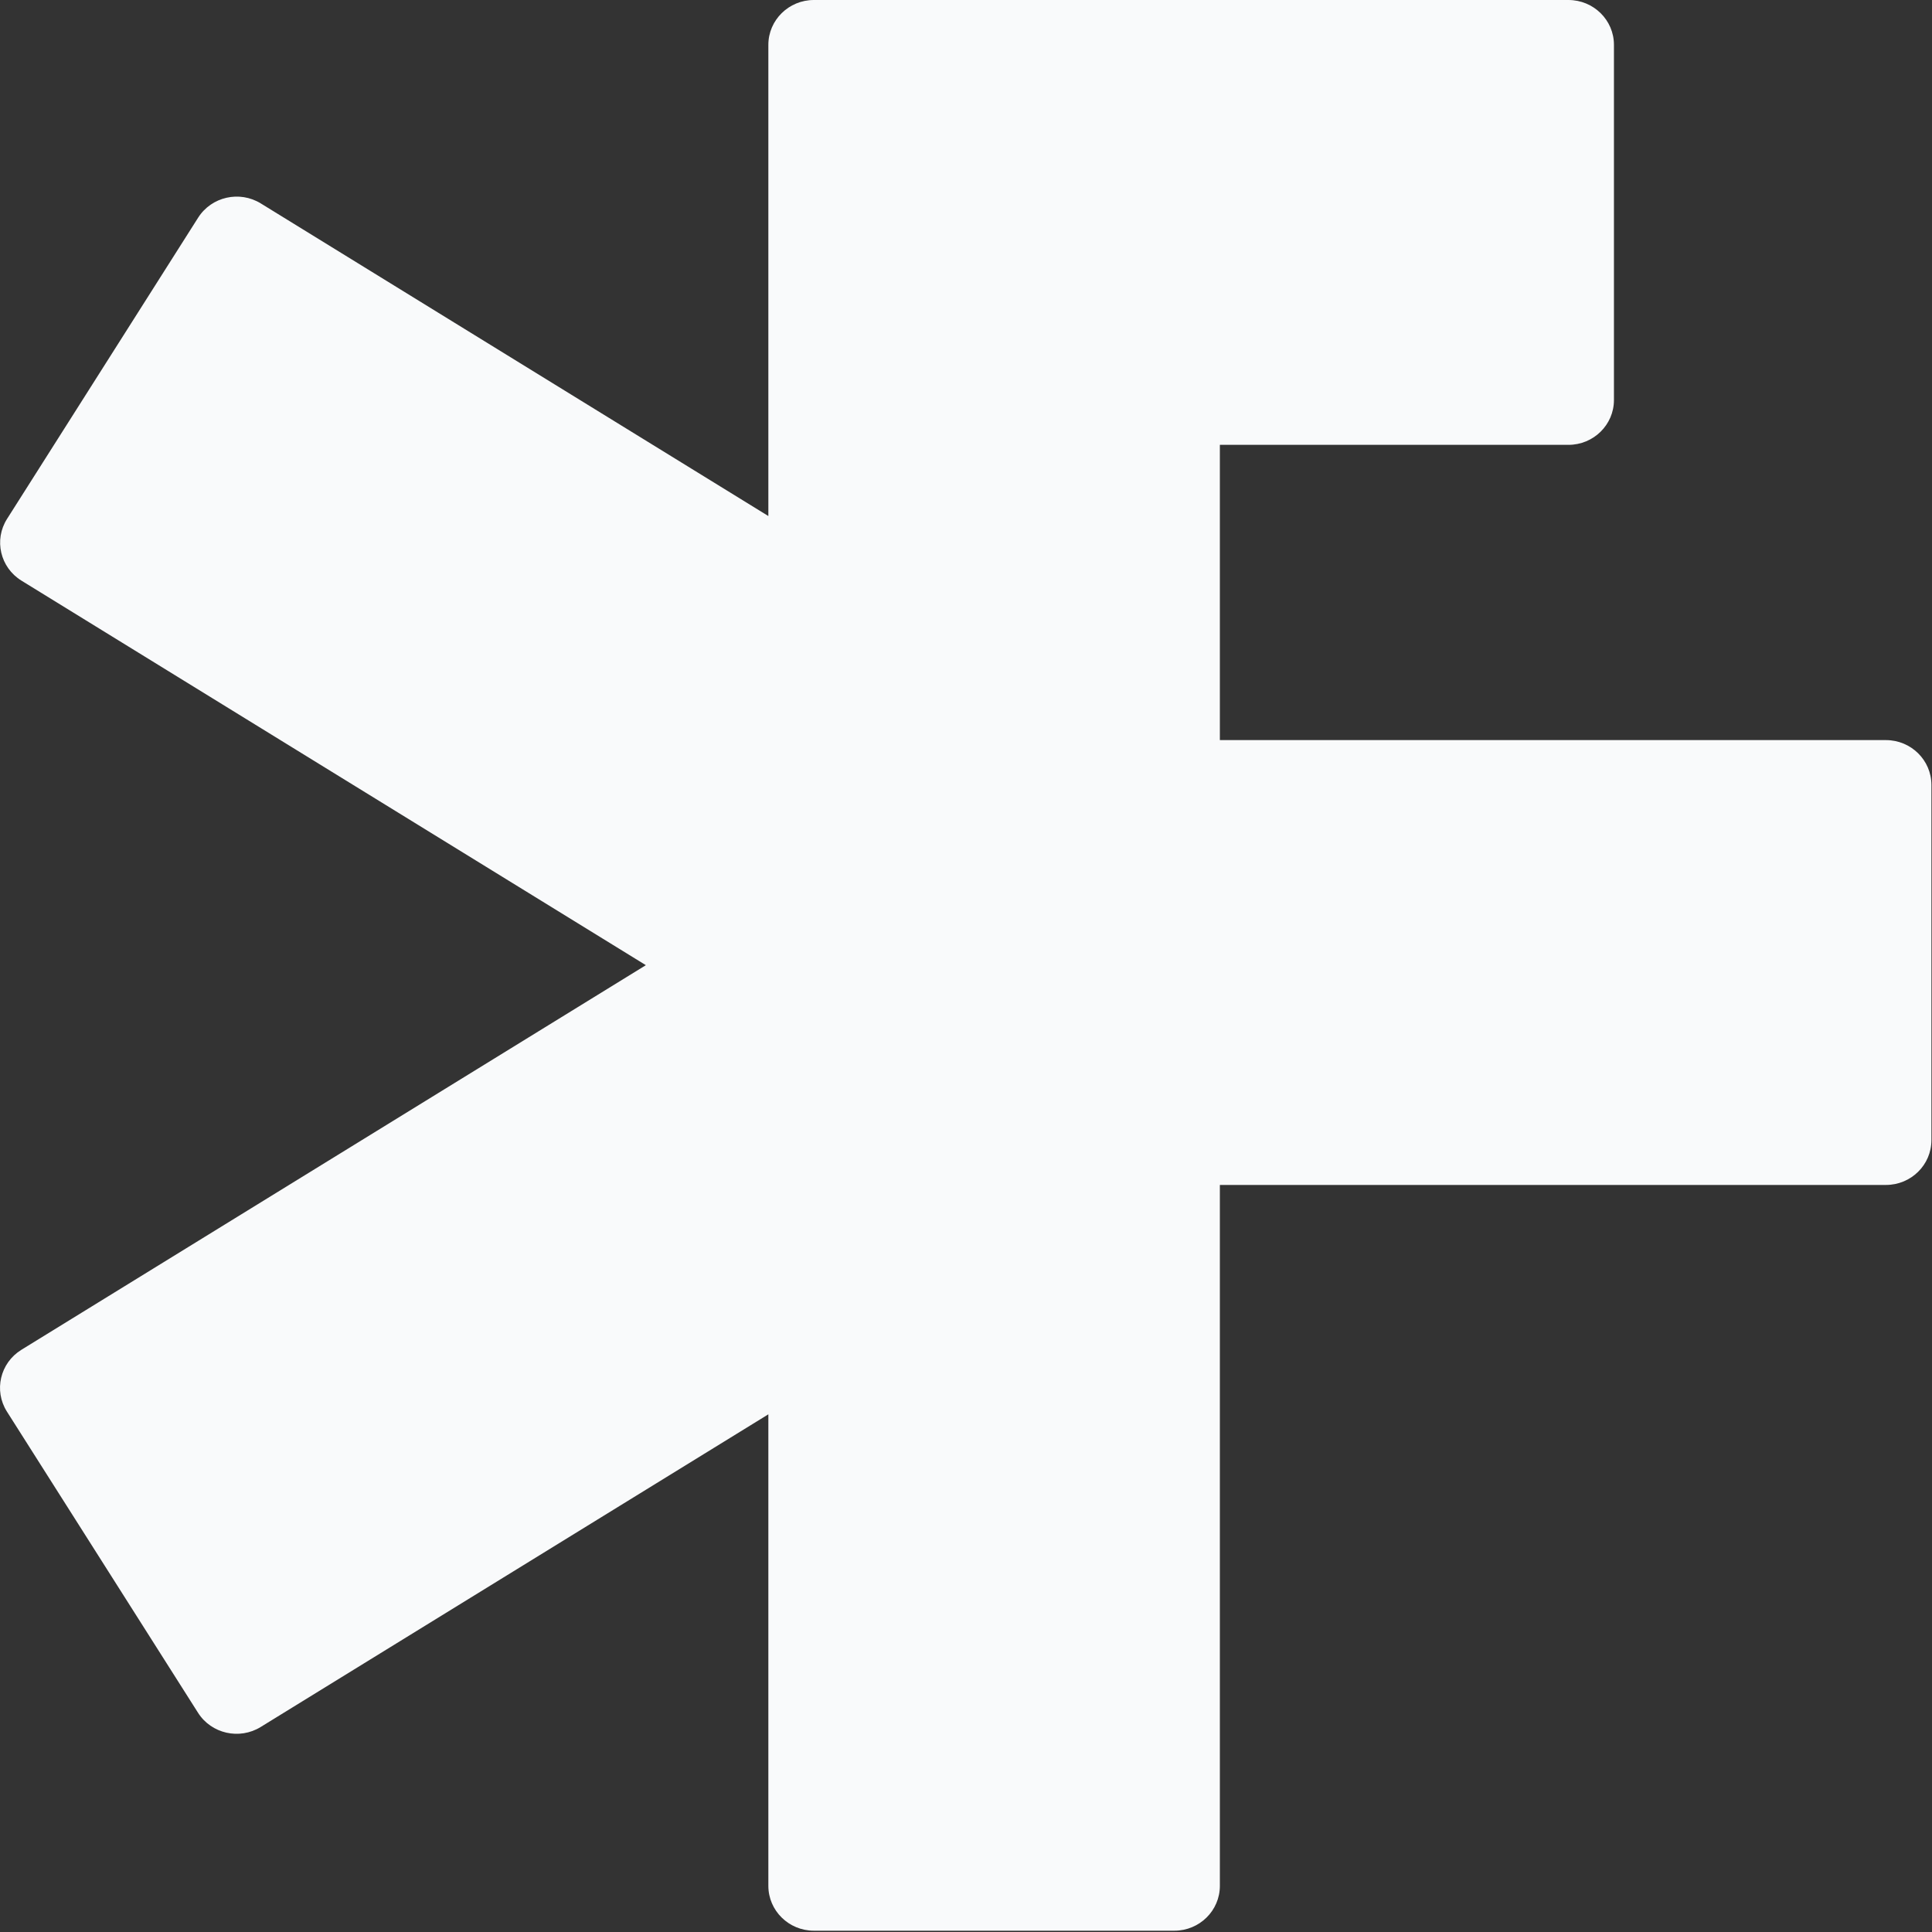
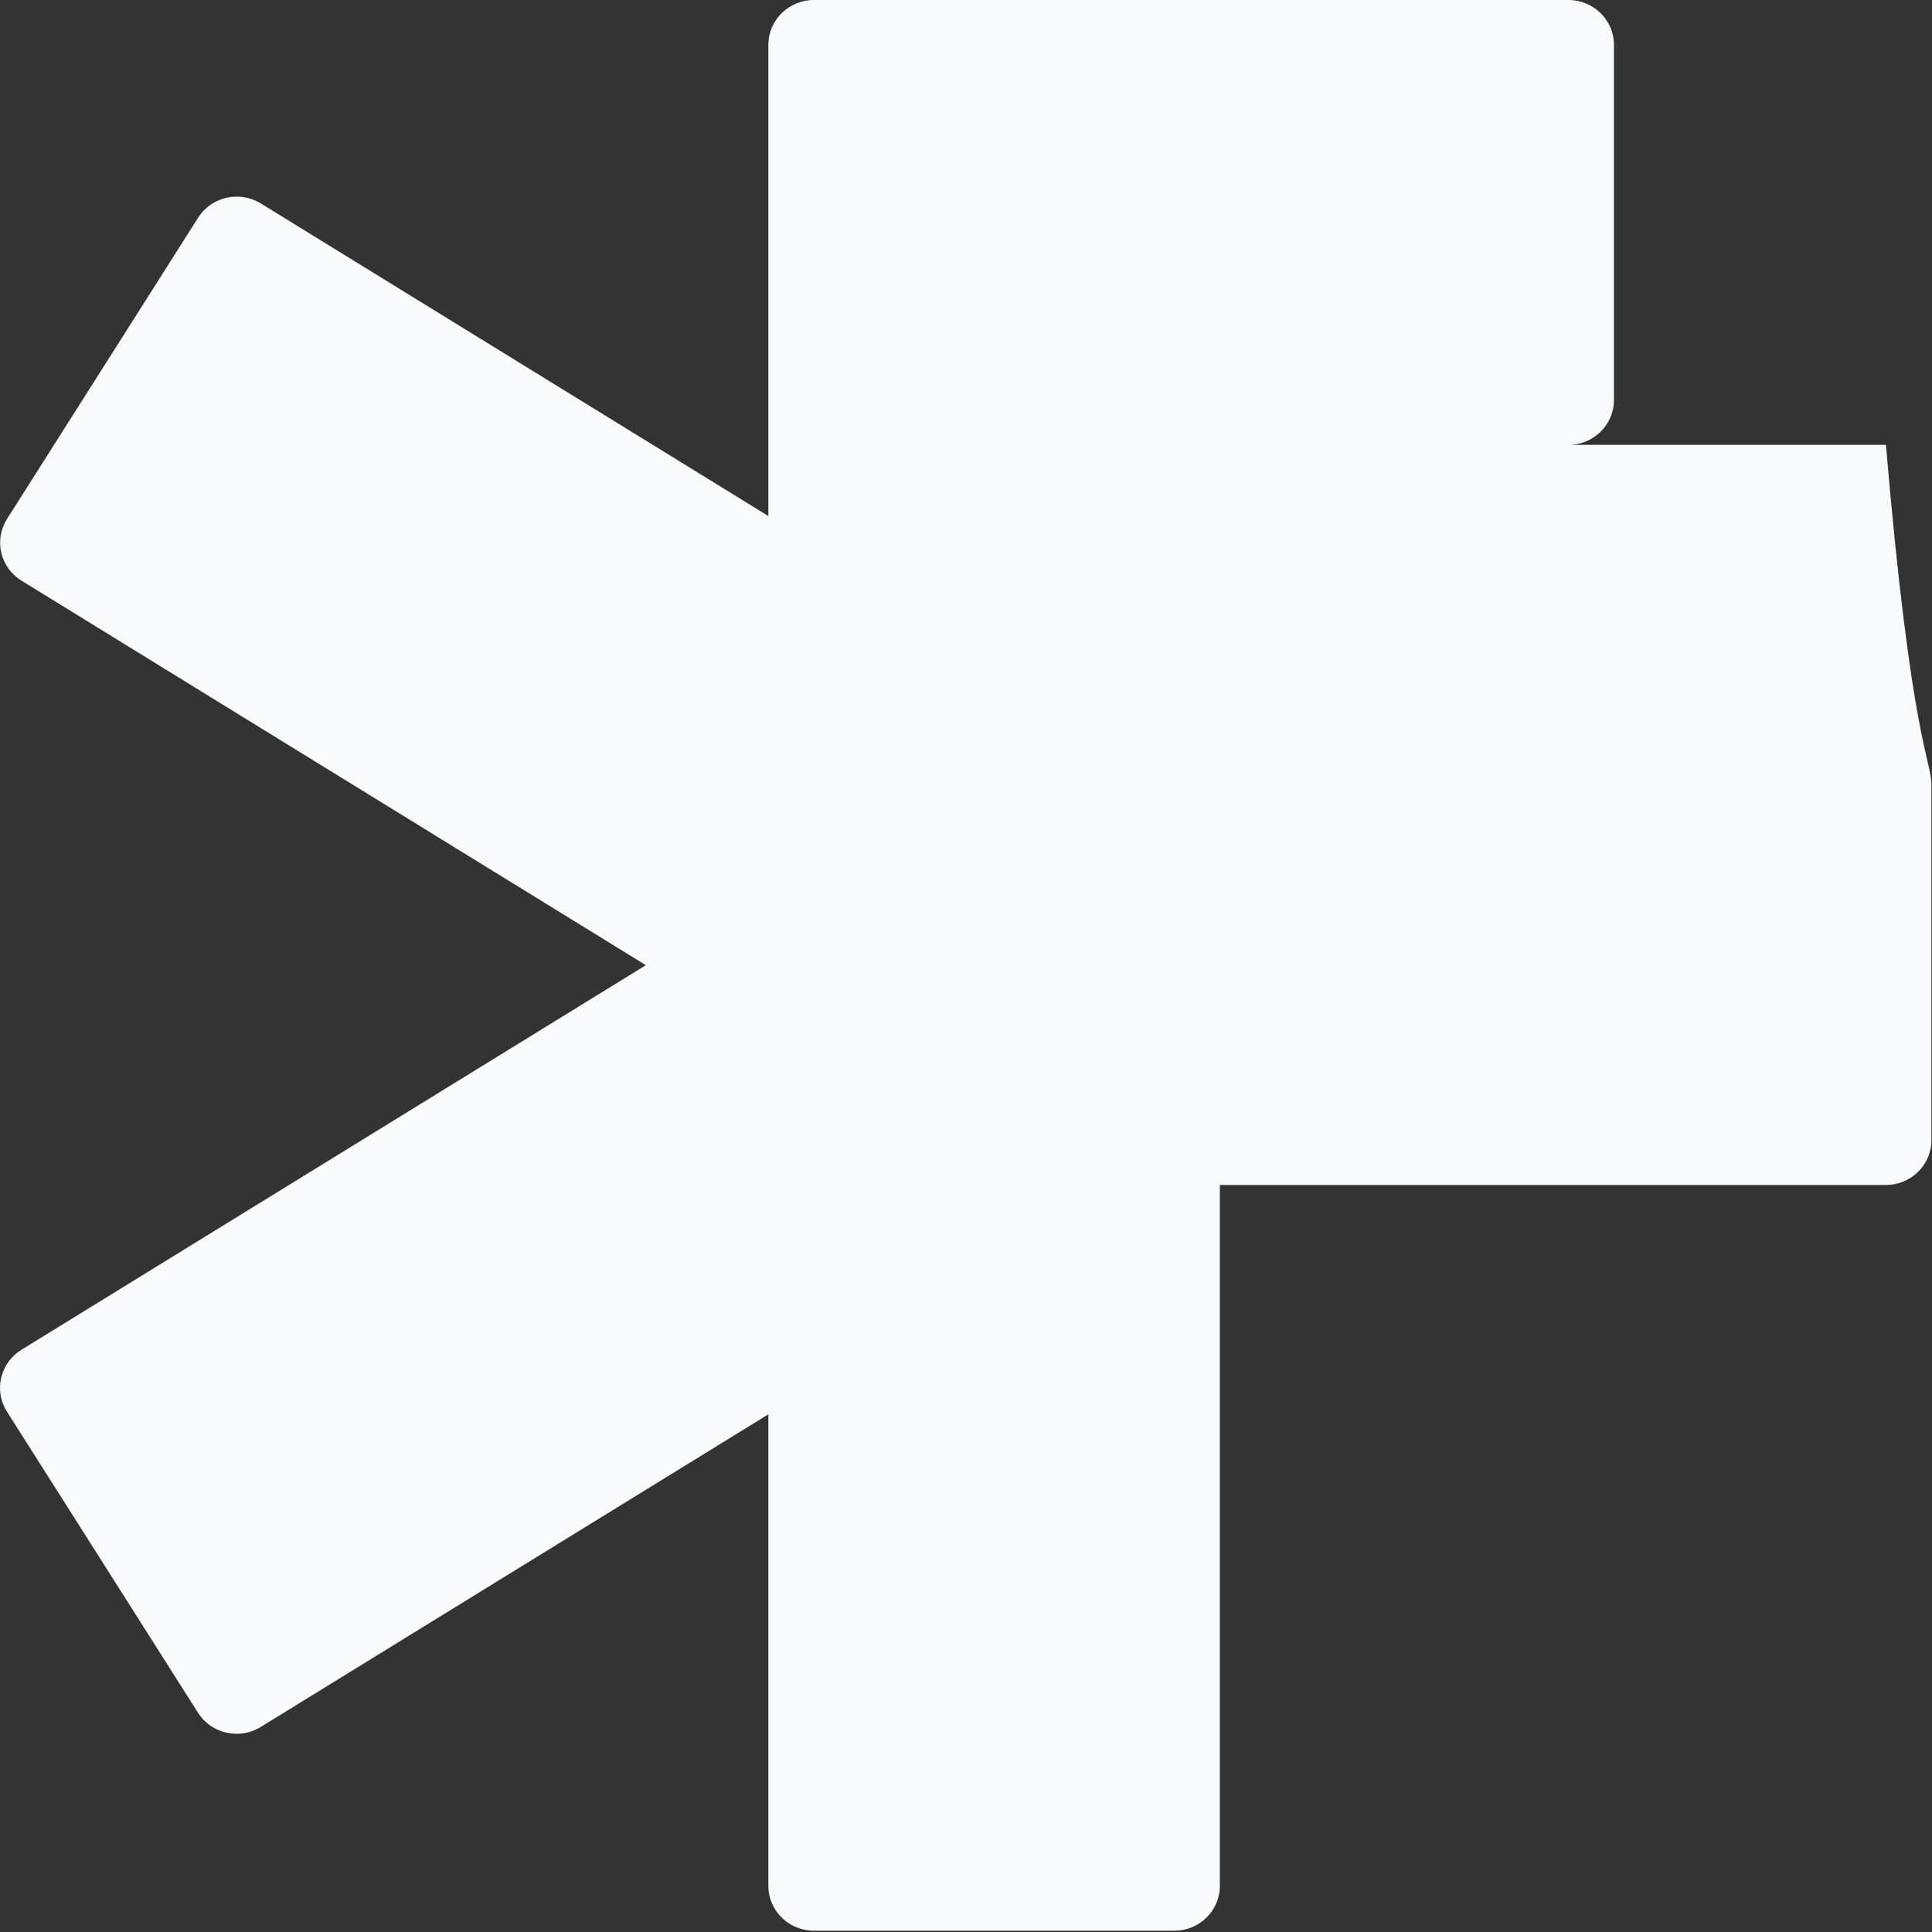
<svg xmlns="http://www.w3.org/2000/svg" width="40" height="40" viewBox="0 0 40 40" fill="none">
  <rect x="0" y="0" width="40" height="40" fill="#333333" stroke="none" />
-   <path fill-rule="evenodd" clip-rule="evenodd" d="M13.372 19.983L0.445 12.022C0.004 11.75 -0.13 11.177 0.146 10.743L4.102 4.507C4.378 4.072 4.959 3.94 5.4 4.212L15.908 10.684V0.928C15.908 0.416 16.33 0 16.85 0H24.314H32.473C32.993 0 33.415 0.416 33.415 0.928V8.282C33.415 8.794 32.993 9.21 32.473 9.21H25.256V15.323H39.046C39.566 15.323 39.988 15.739 39.988 16.252V23.605C39.988 24.118 39.566 24.533 39.046 24.533H25.256V39.045C25.256 39.557 24.834 39.973 24.314 39.973H16.85C16.33 39.973 15.908 39.557 15.908 39.045V29.282L5.398 35.755C4.957 36.027 4.375 35.895 4.1 35.461L0.143 29.225C-0.132 28.79 0.002 28.218 0.443 27.946L13.372 19.983Z" fill="#F9FAFB" />
+   <path fill-rule="evenodd" clip-rule="evenodd" d="M13.372 19.983L0.445 12.022C0.004 11.75 -0.13 11.177 0.146 10.743L4.102 4.507C4.378 4.072 4.959 3.94 5.4 4.212L15.908 10.684V0.928C15.908 0.416 16.33 0 16.85 0H24.314H32.473C32.993 0 33.415 0.416 33.415 0.928V8.282C33.415 8.794 32.993 9.21 32.473 9.21H25.256H39.046C39.566 15.323 39.988 15.739 39.988 16.252V23.605C39.988 24.118 39.566 24.533 39.046 24.533H25.256V39.045C25.256 39.557 24.834 39.973 24.314 39.973H16.85C16.33 39.973 15.908 39.557 15.908 39.045V29.282L5.398 35.755C4.957 36.027 4.375 35.895 4.1 35.461L0.143 29.225C-0.132 28.79 0.002 28.218 0.443 27.946L13.372 19.983Z" fill="#F9FAFB" />
</svg>